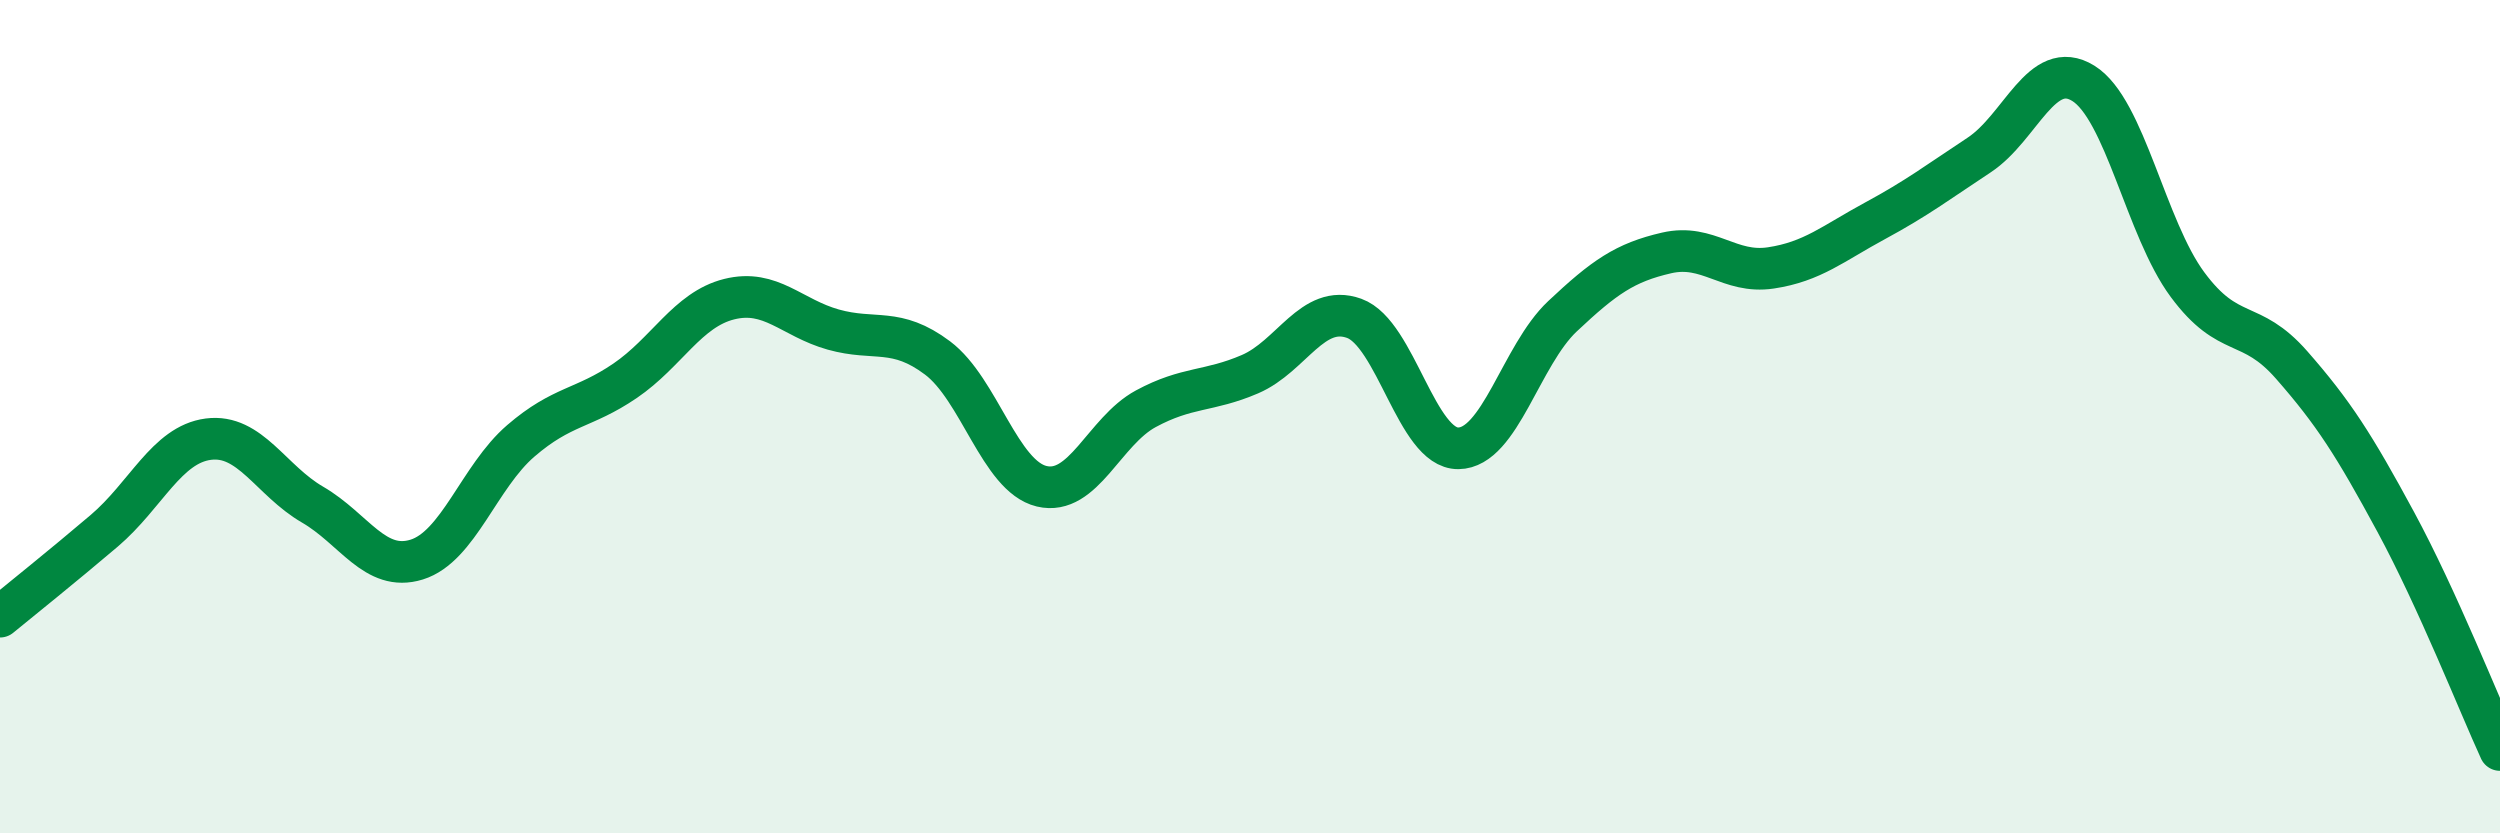
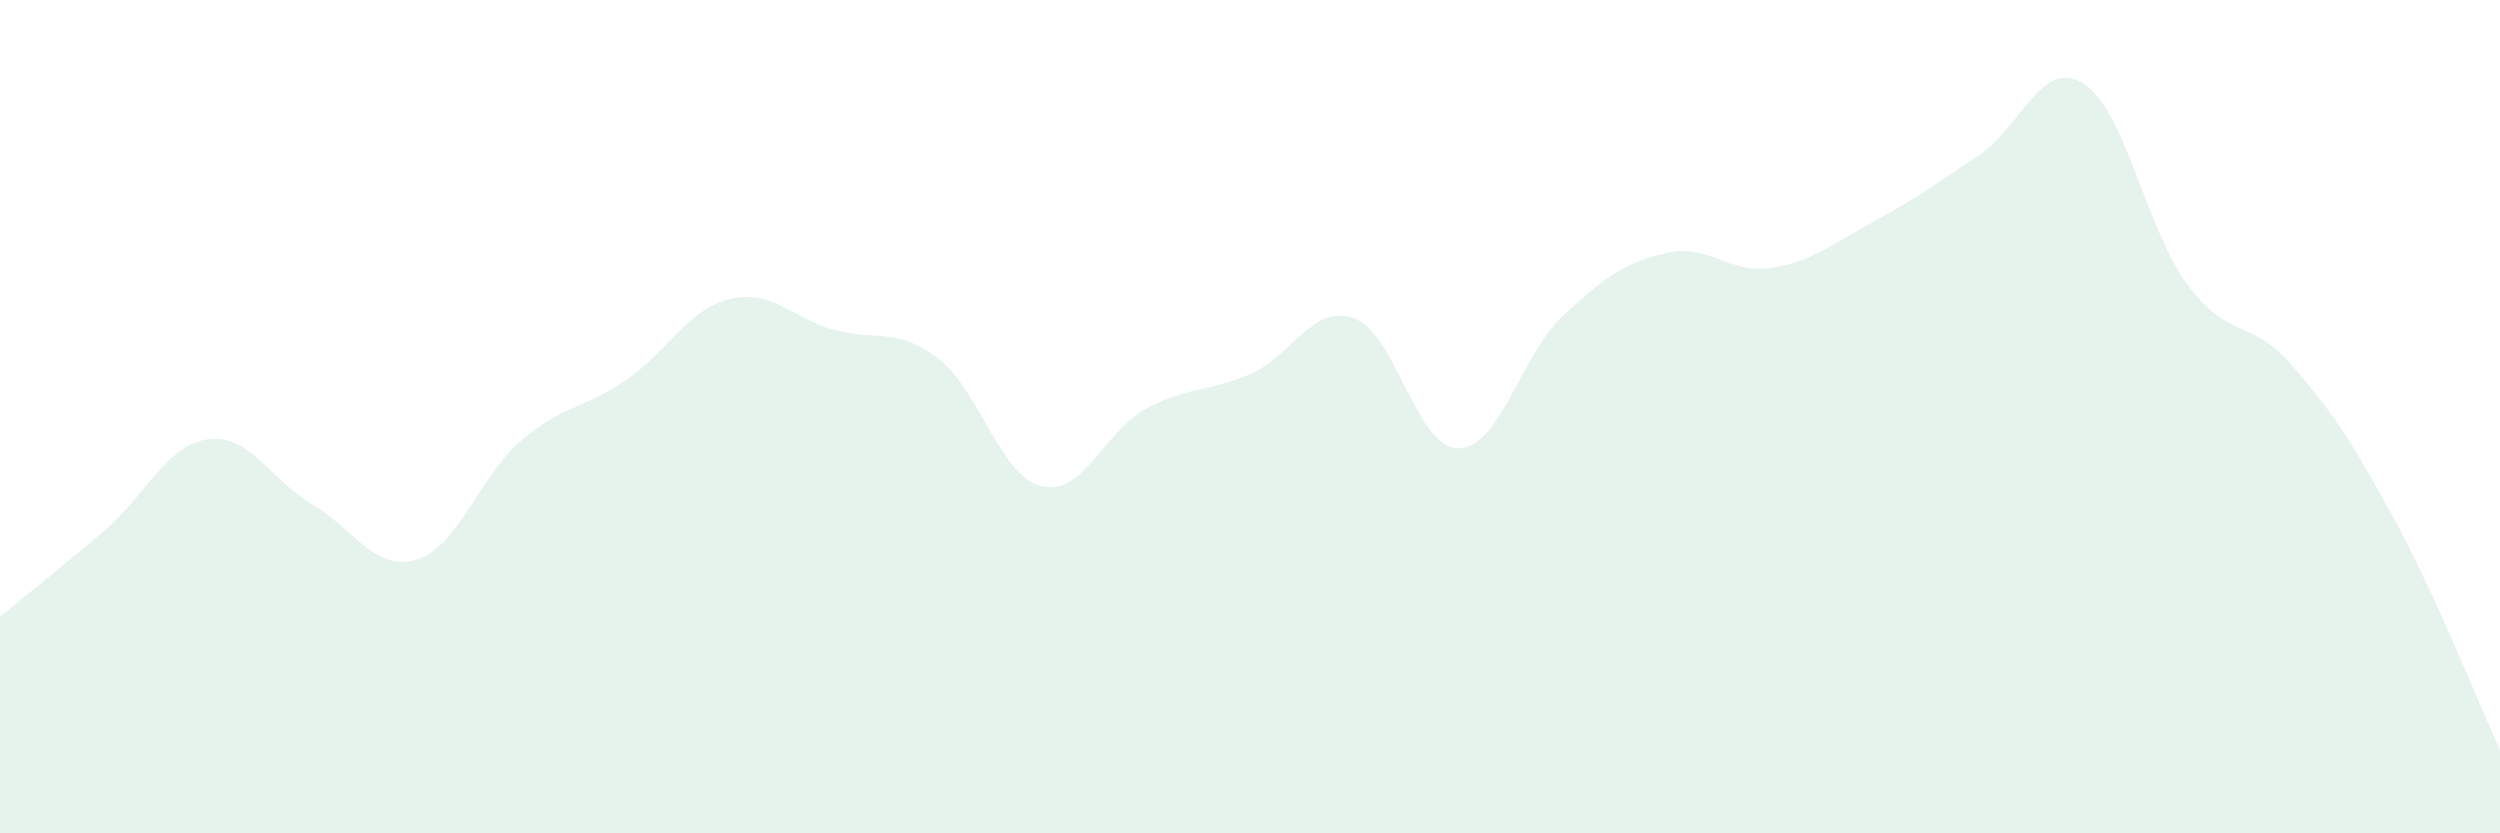
<svg xmlns="http://www.w3.org/2000/svg" width="60" height="20" viewBox="0 0 60 20">
  <path d="M 0,14.8 C 0.5,14.39 1.5,13.59 2.5,12.74 C 3.5,11.89 4,10.67 5,10.54 C 6,10.41 6.5,11.53 7.5,12.11 C 8.5,12.69 9,13.74 10,13.43 C 11,13.12 11.5,11.44 12.5,10.58 C 13.5,9.72 14,9.82 15,9.14 C 16,8.46 16.5,7.43 17.5,7.18 C 18.5,6.93 19,7.63 20,7.91 C 21,8.19 21.5,7.84 22.5,8.59 C 23.5,9.34 24,11.43 25,11.67 C 26,11.91 26.5,10.35 27.5,9.81 C 28.5,9.27 29,9.41 30,8.98 C 31,8.55 31.5,7.28 32.5,7.64 C 33.5,8 34,10.77 35,10.76 C 36,10.75 36.5,8.53 37.5,7.59 C 38.5,6.65 39,6.3 40,6.07 C 41,5.84 41.5,6.58 42.5,6.43 C 43.5,6.28 44,5.84 45,5.3 C 46,4.76 46.5,4.38 47.5,3.72 C 48.5,3.06 49,1.38 50,2 C 51,2.62 51.5,5.48 52.5,6.83 C 53.5,8.18 54,7.62 55,8.76 C 56,9.9 56.5,10.68 57.5,12.53 C 58.5,14.38 59.5,16.91 60,18L60 20L0 20Z" fill="#008740" opacity="0.1" stroke-linecap="round" stroke-linejoin="round" />
-   <path d="M 0,14.8 C 0.5,14.39 1.5,13.59 2.5,12.74 C 3.5,11.89 4,10.67 5,10.54 C 6,10.41 6.5,11.53 7.5,12.11 C 8.5,12.69 9,13.74 10,13.43 C 11,13.12 11.5,11.44 12.5,10.58 C 13.5,9.72 14,9.82 15,9.14 C 16,8.46 16.5,7.43 17.5,7.18 C 18.5,6.93 19,7.63 20,7.91 C 21,8.19 21.5,7.84 22.5,8.59 C 23.5,9.34 24,11.43 25,11.67 C 26,11.91 26.5,10.35 27.5,9.81 C 28.5,9.27 29,9.41 30,8.98 C 31,8.55 31.5,7.28 32.5,7.64 C 33.5,8 34,10.77 35,10.76 C 36,10.75 36.5,8.53 37.5,7.59 C 38.5,6.65 39,6.3 40,6.07 C 41,5.84 41.5,6.58 42.5,6.43 C 43.5,6.28 44,5.84 45,5.3 C 46,4.76 46.5,4.38 47.5,3.72 C 48.5,3.06 49,1.38 50,2 C 51,2.62 51.5,5.48 52.5,6.83 C 53.5,8.18 54,7.62 55,8.76 C 56,9.9 56.5,10.68 57.5,12.53 C 58.5,14.38 59.5,16.91 60,18" stroke="#008740" stroke-width="1" fill="none" stroke-linecap="round" stroke-linejoin="round" />
</svg>